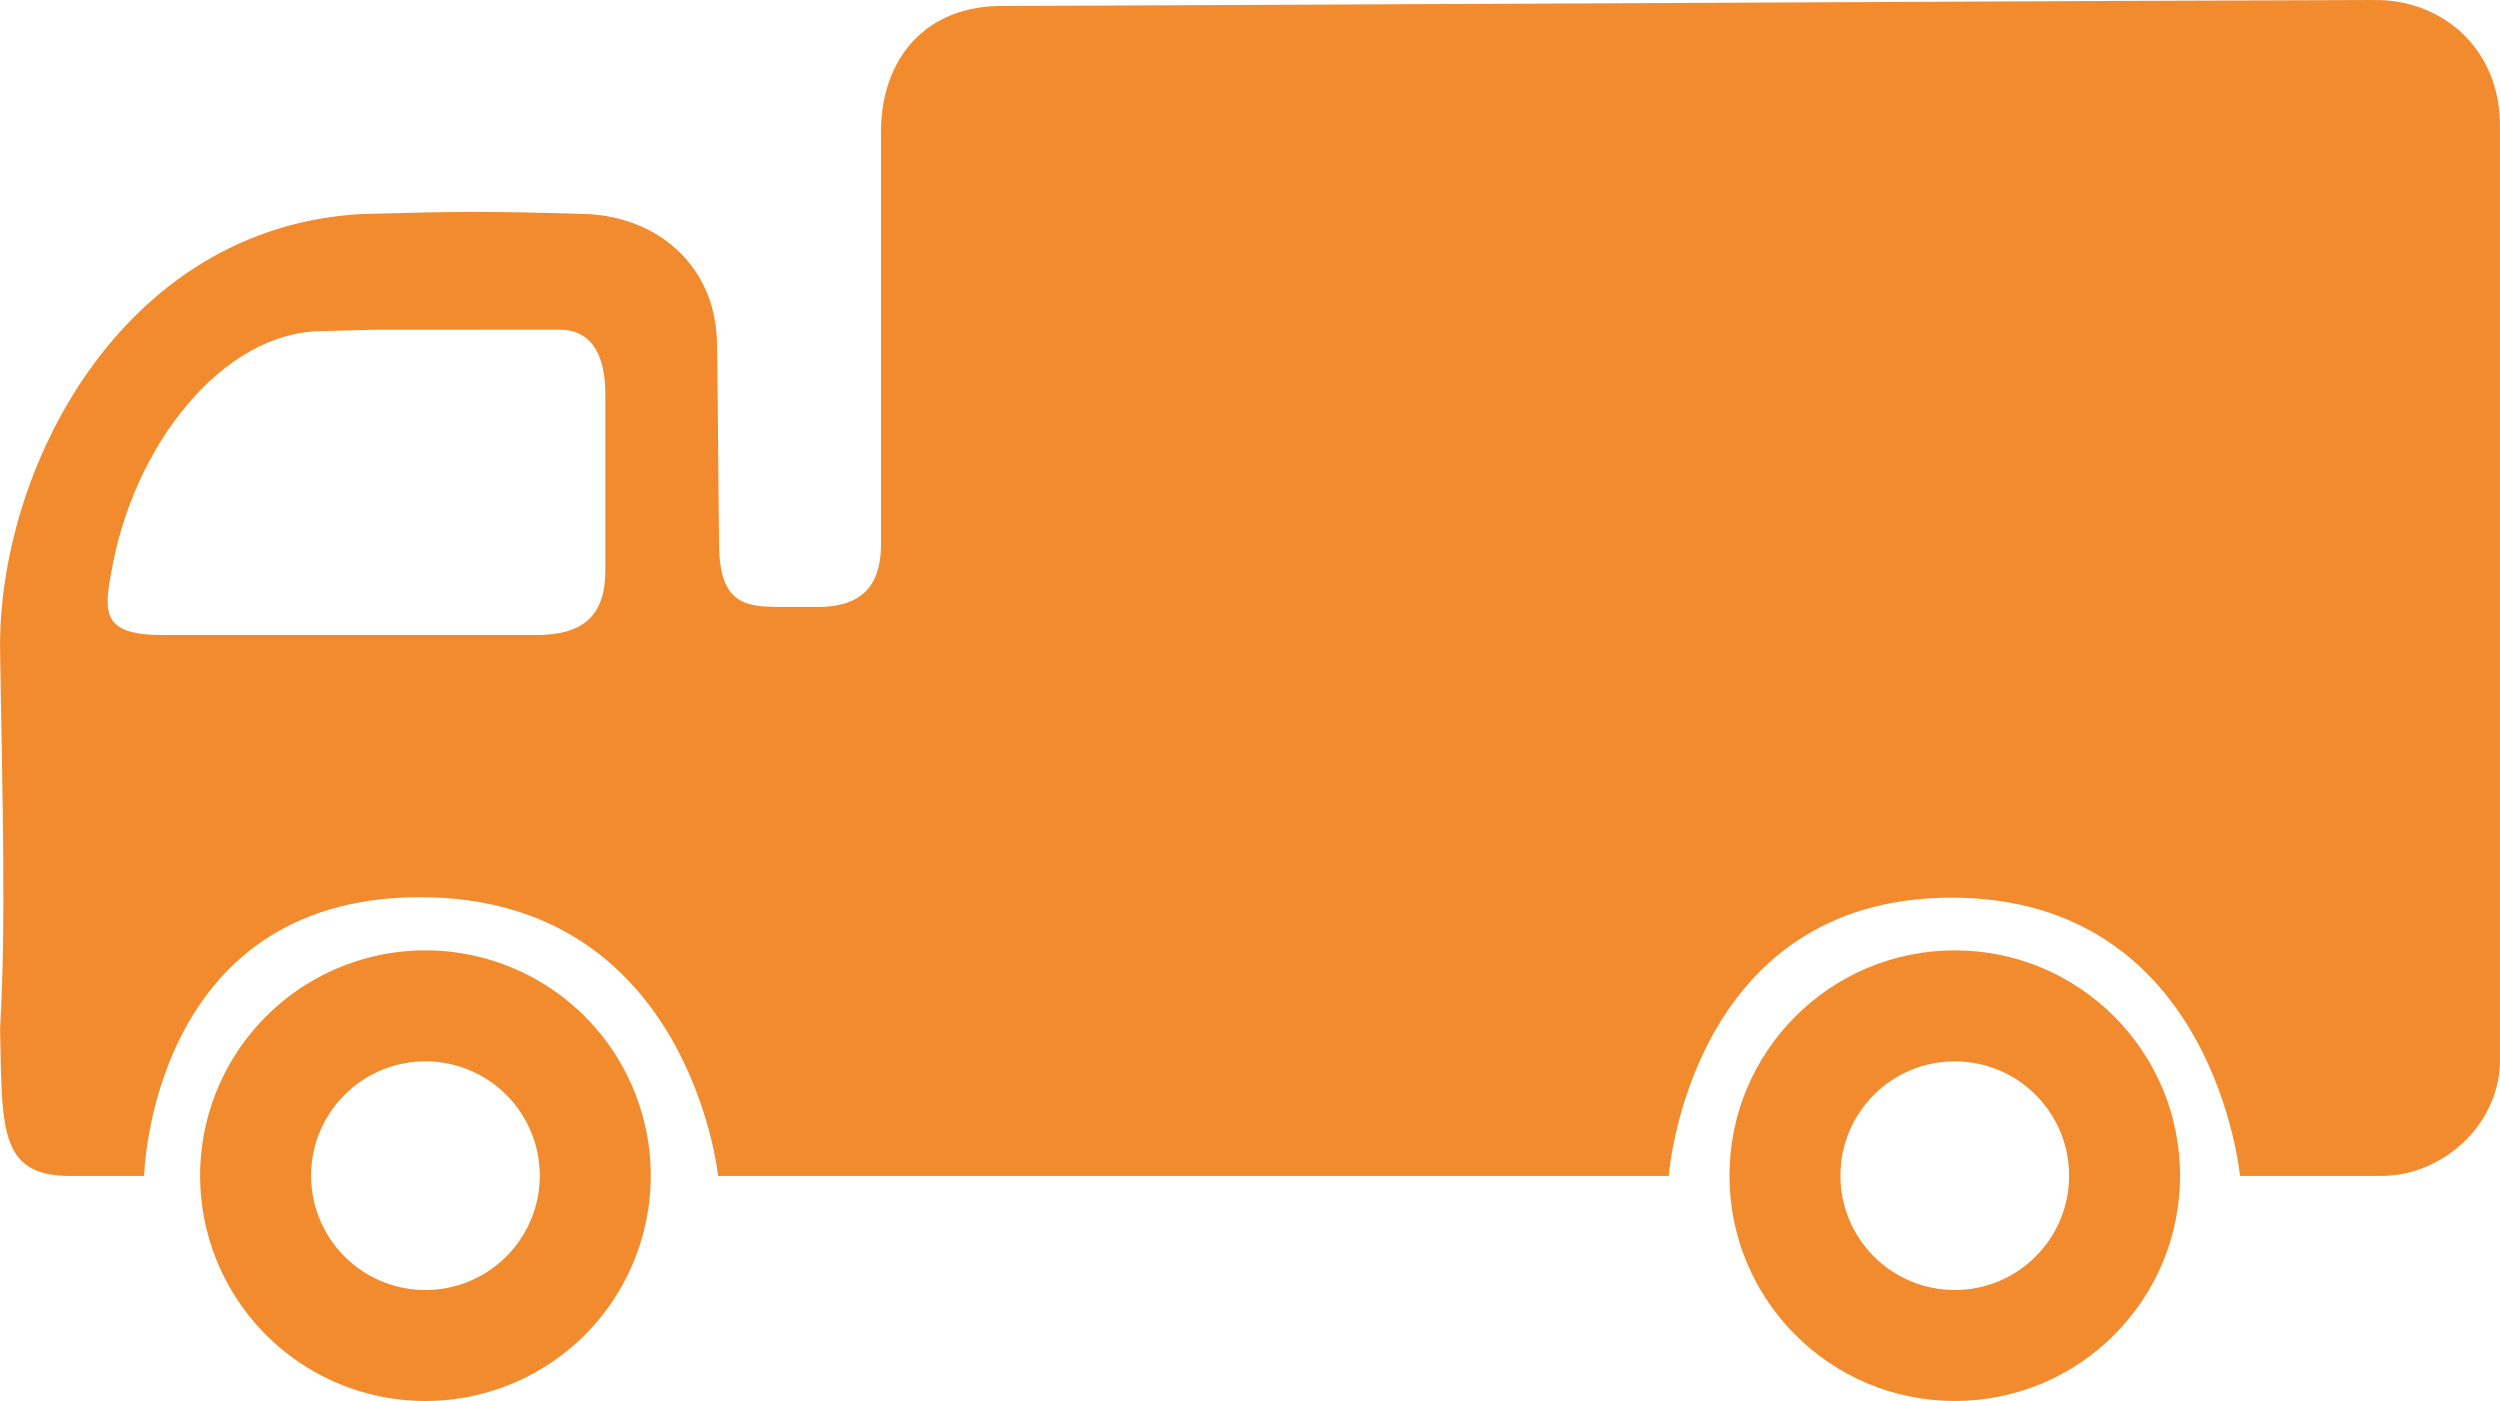
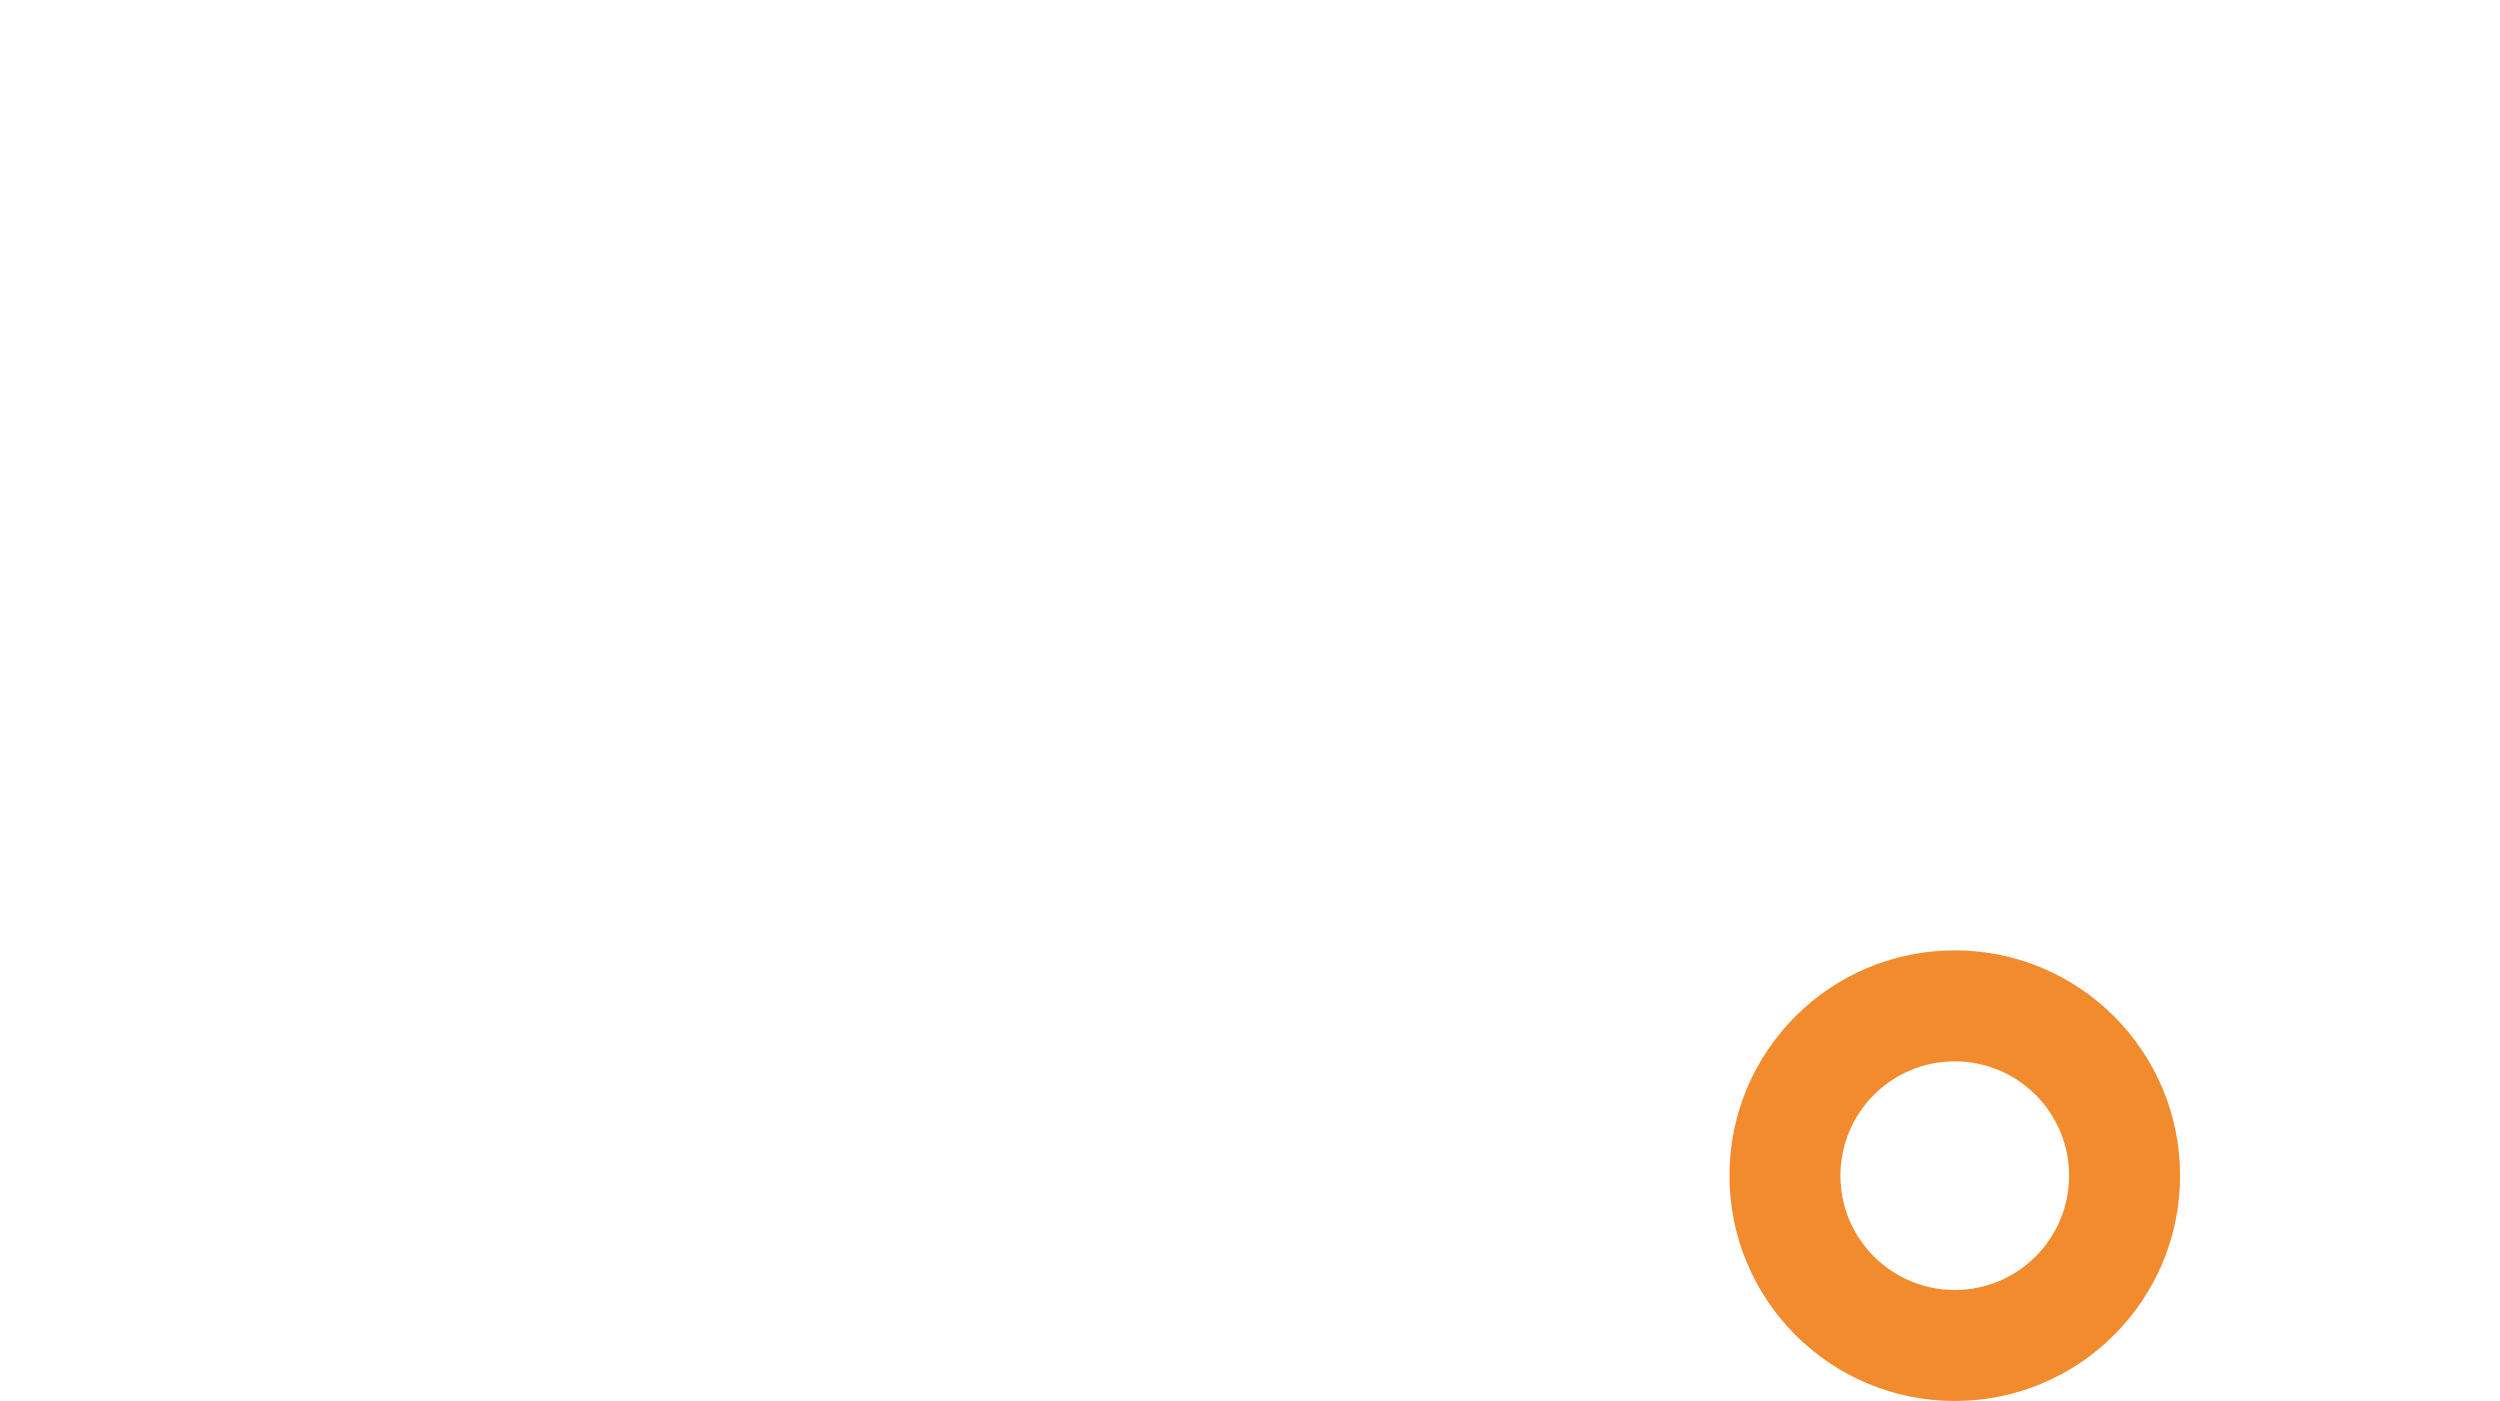
<svg xmlns="http://www.w3.org/2000/svg" version="1.1" id="svg8" viewBox="0 0 52.917 29.654" height="112.079" width="200">
  <defs id="defs2" />
  <g transform="translate(-13.229,-150.34)" id="layer1" />
  <g transform="translate(-13.229,-117.924)" style="display:inline" id="layer2">
-     <path id="path4497" d="m 63.469,117.924 -5.144,0.018 -3.91,0.018 -3.91,0.018 -3.91,0.018 -3.91,0.018 -3.91,0.018 -4.242,0.018 c -1.727,-0.045 -2.663,1.14 -2.657,2.681 v 2.52 2.52 3.762 c -0.028,0.843 -0.467,1.245 -1.357,1.239 h -0.79 c -0.676,-0.012 -1.27,-0.025 -1.279,-1.306 l -0.009,-0.783 c -0.009,-1.038 -0.019,-2.076 -0.028,-3.114 l -0.009,-0.44 c -0.054,-1.592 -1.251,-2.598 -2.733,-2.675 -2.096,-0.061 -2.723,-0.058 -4.784,0 -5.123,0.279 -7.716,5.462 -7.656,9.26 0.052,3.278 0.127,5.761 0,7.977 0.046,2.092 -0.048,3.142 1.514,3.124 h 1.535 c 0,0 0.129,-5.901 5.838,-5.901 5.71,0 6.311,5.901 6.311,5.901 h 20.123 c 0,0 0.425,-5.891 5.987,-5.891 5.562,0 6.104,5.891 6.104,5.891 h 3.011 c 1.316,-0.015 2.527,-1.129 2.491,-2.519 v -3.664 -3.121 -3.121 -3.121 -3.121 -3.519 c 0.024,-1.705 -1.268,-2.735 -2.676,-2.704 z m -38.382,6.978 c 0.601,0.004 0.955,0.446 0.955,1.365 v 1.364 2.37 c 0,0.964 -0.48,1.364 -1.459,1.364 h -6.407 -1.459 c -1.312,0.014 -1.294,-0.457 -1.136,-1.304 0.463,-2.739 2.378,-5.101 4.435,-5.128 l 1.12,-0.03 c 1.309,6.7e-4 2.654,-6.7e-4 3.95,-0.001 z" style="fill:#f28b2d;fill-opacity:1;stroke:none;stroke-width:0.059px;stroke-linecap:butt;stroke-linejoin:miter;stroke-opacity:1" />
-     <path id="path4501" d="m 22.234,138.04 a 4.769,4.769 0 0 0 -4.769,4.769 4.769,4.769 0 0 0 4.769,4.769 4.769,4.769 0 0 0 4.769,-4.769 4.769,4.769 0 0 0 -4.769,-4.769 z m 0,2.349 a 2.42,2.42 0 0 1 2.42,2.42 2.42,2.42 0 0 1 -2.42,2.42 2.42,2.42 0 0 1 -2.42,-2.42 2.42,2.42 0 0 1 2.42,-2.42 z" style="opacity:1;fill:#f28b2d;fill-opacity:1;stroke:none;stroke-width:0;stroke-linecap:square;stroke-linejoin:round;stroke-miterlimit:4;stroke-dasharray:none;stroke-dashoffset:0;stroke-opacity:1;paint-order:fill markers stroke" />
    <path id="path4501-0" d="m 54.605,138.04 c -2.634,1e-5 -4.769,2.135 -4.769,4.769 2e-5,2.634 2.135,4.769 4.769,4.769 2.634,5e-5 4.769,-2.135 4.769,-4.769 -2e-5,-2.634 -2.135,-4.769 -4.769,-4.769 z m 0,2.349 c 1.337,-4e-5 2.42,1.084 2.42,2.42 -3.3e-5,1.337 -1.084,2.42 -2.42,2.42 -1.336,-3e-5 -2.42,-1.084 -2.42,-2.42 -4.3e-5,-1.337 1.083,-2.42 2.42,-2.42 z" style="opacity:1;fill:#f28b2d;fill-opacity:1;stroke:none;stroke-width:0;stroke-linecap:square;stroke-linejoin:round;stroke-miterlimit:4;stroke-dasharray:none;stroke-dashoffset:0;stroke-opacity:1;paint-order:fill markers stroke" />
  </g>
</svg>